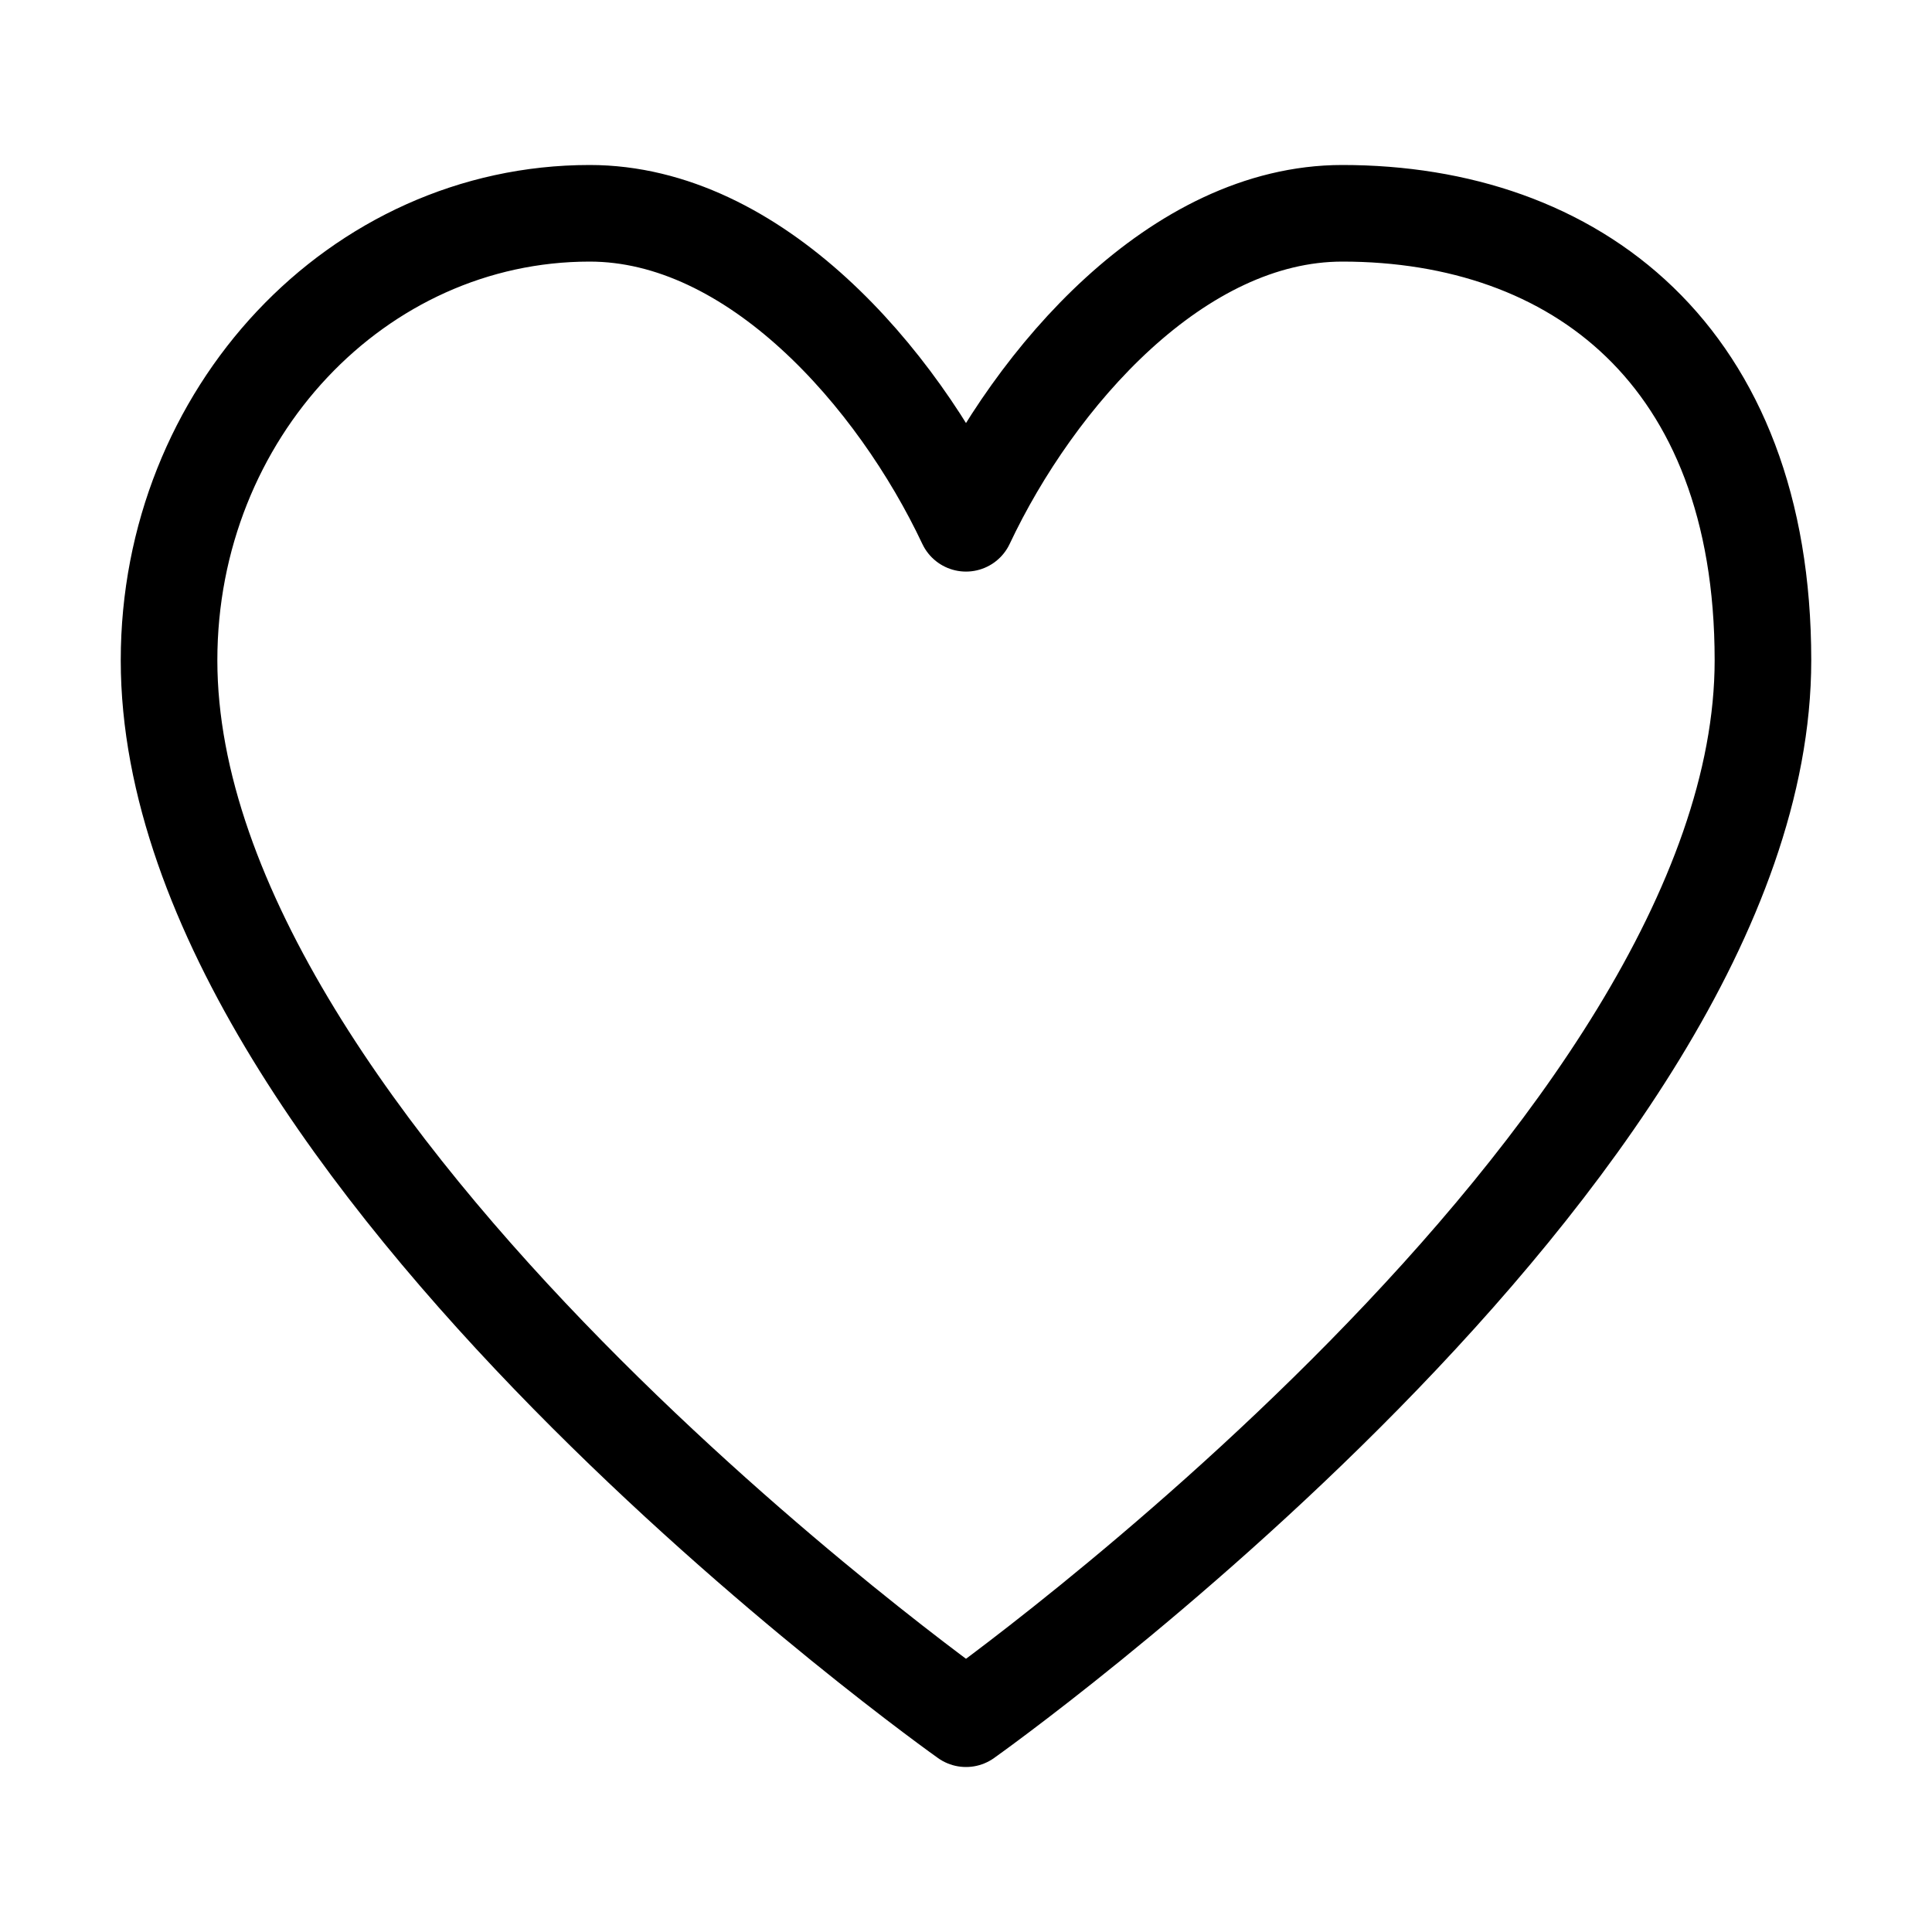
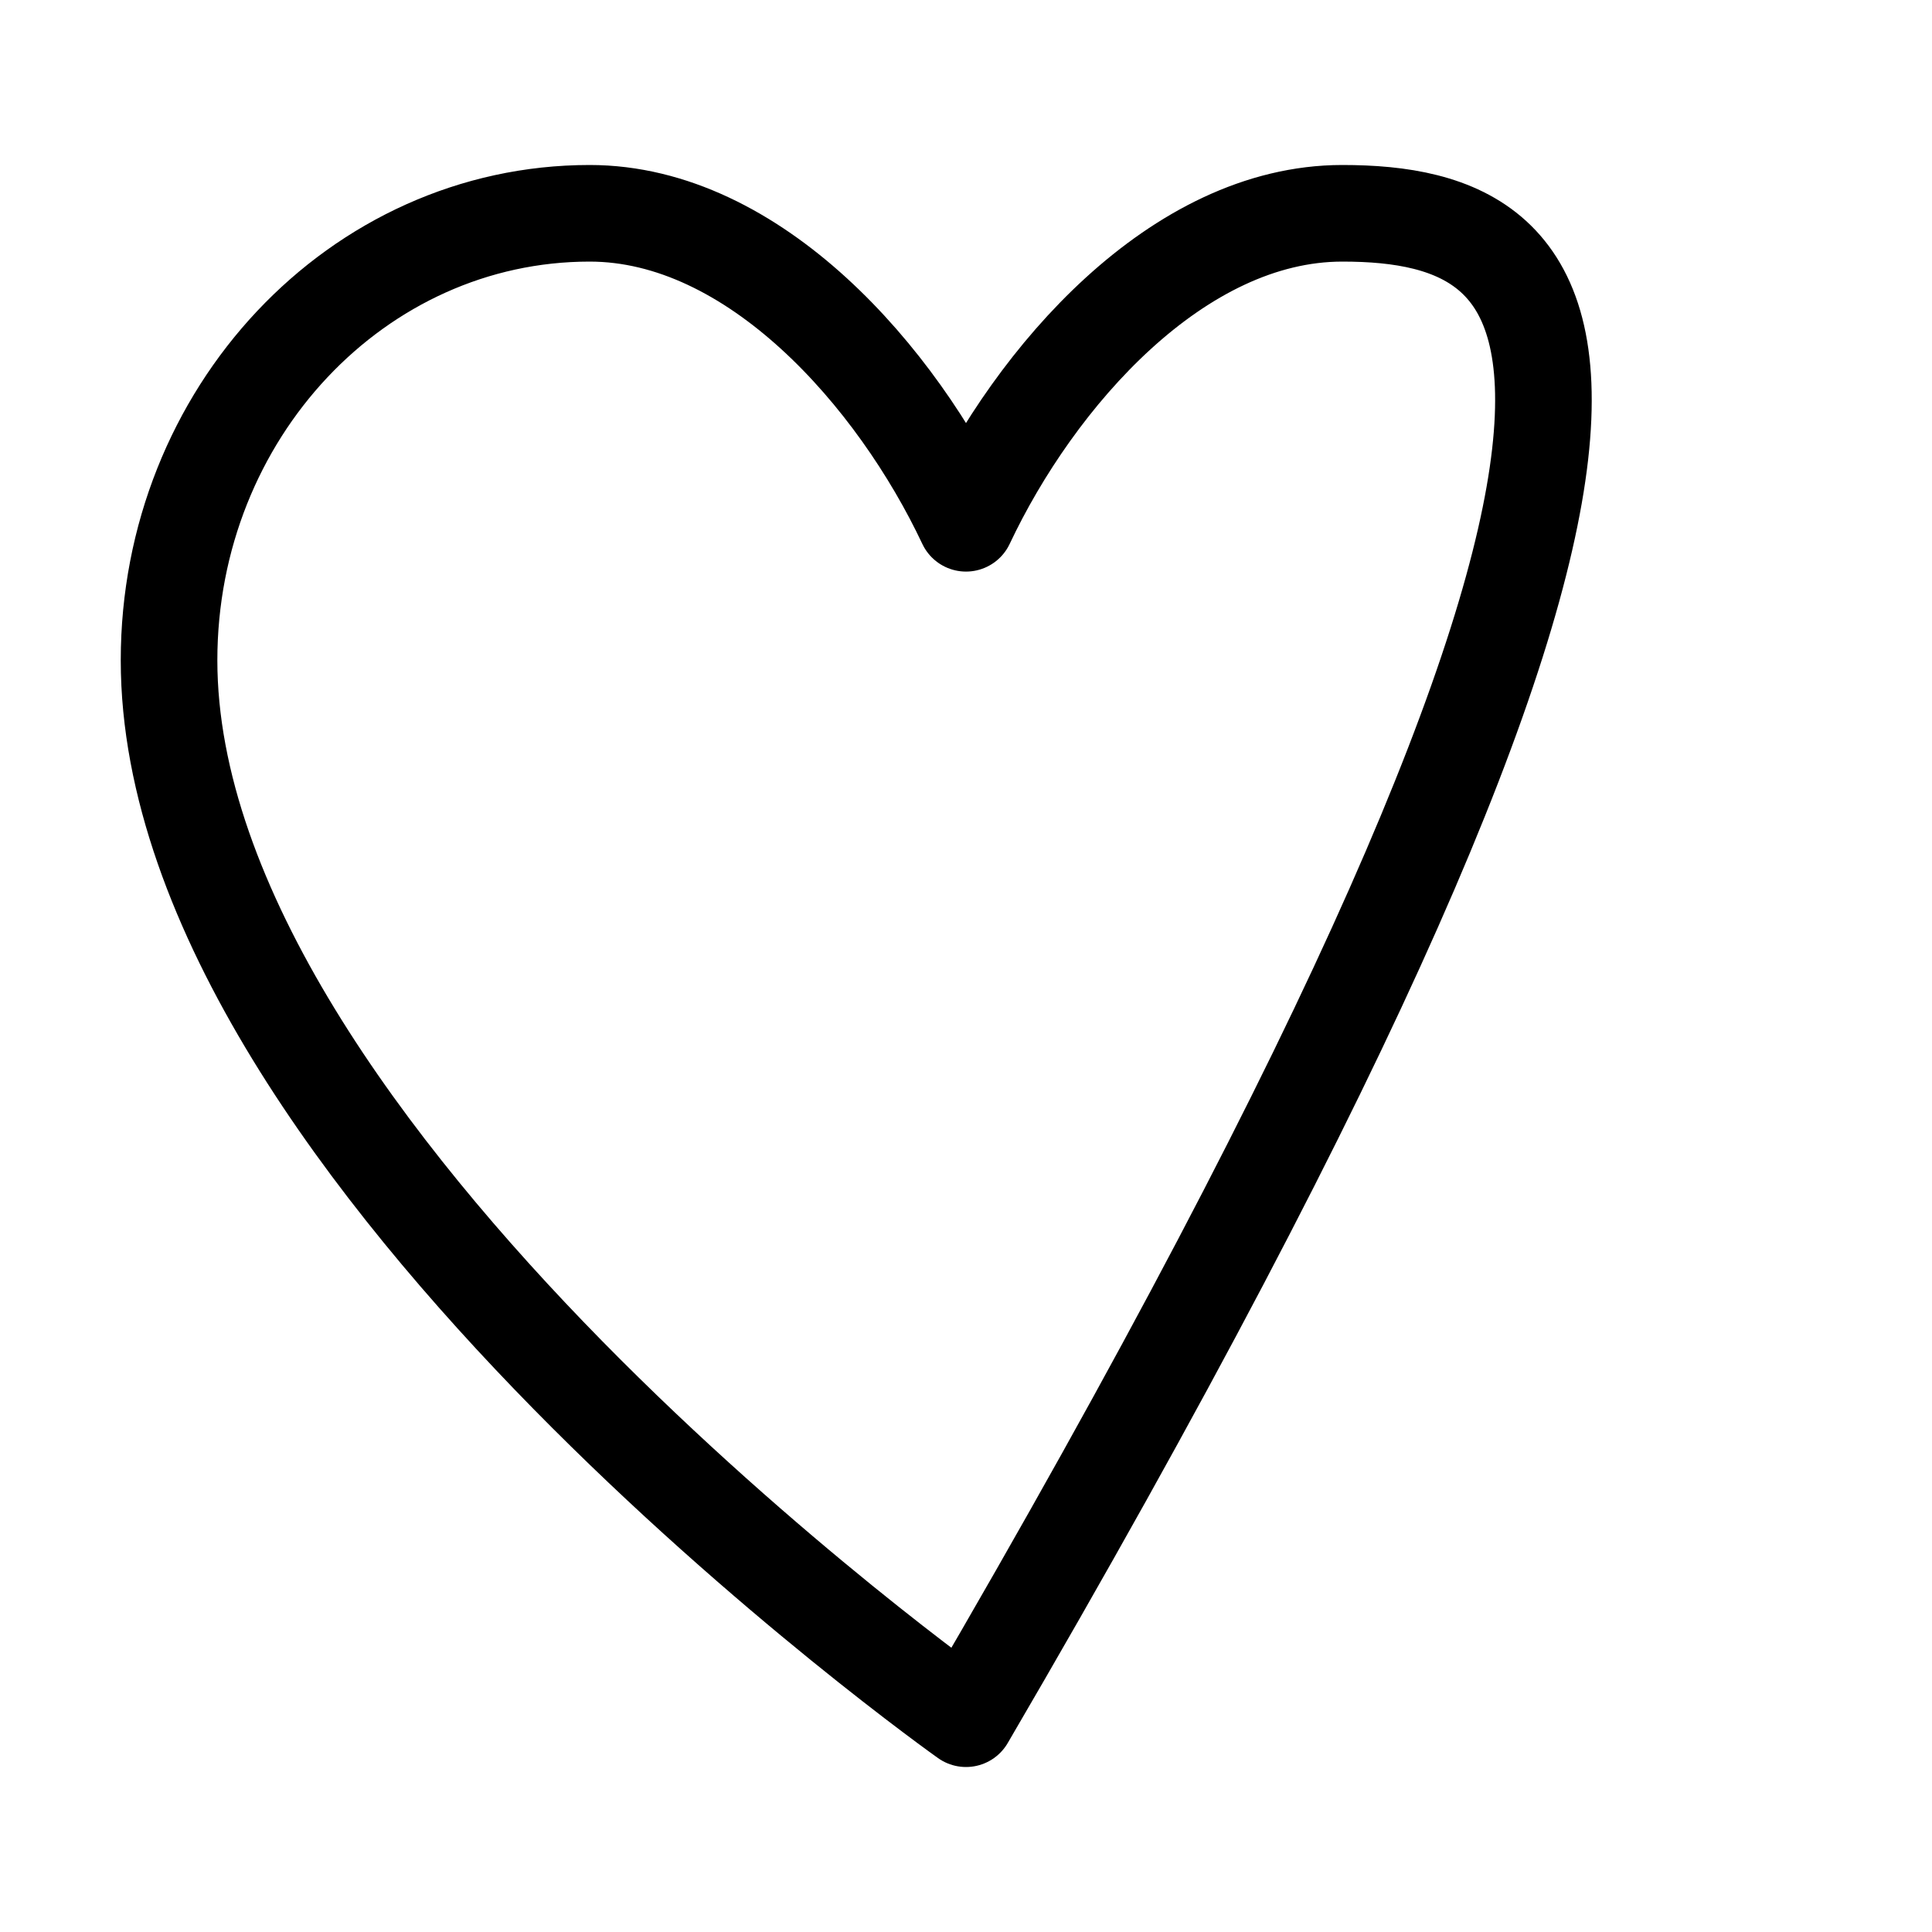
<svg xmlns="http://www.w3.org/2000/svg" width="20" height="20" viewBox="0 0 20 20" fill="none">
-   <path d="M6.104 2.208C3.7 2.208 1.75 4.28 1.75 6.835C1.75 11.948 10 17.792 10 17.792C10 17.792 18.25 11.948 18.25 6.835C18.25 3.669 16.3 2.208 13.896 2.208C12.191 2.208 10.715 3.9 10 5.417C9.285 3.9 7.809 2.208 6.104 2.208Z" stroke="black" stroke-linecap="round" stroke-linejoin="round" />
+   <path d="M6.104 2.208C3.7 2.208 1.75 4.28 1.75 6.835C1.75 11.948 10 17.792 10 17.792C18.25 3.669 16.3 2.208 13.896 2.208C12.191 2.208 10.715 3.9 10 5.417C9.285 3.9 7.809 2.208 6.104 2.208Z" stroke="black" stroke-linecap="round" stroke-linejoin="round" />
</svg>